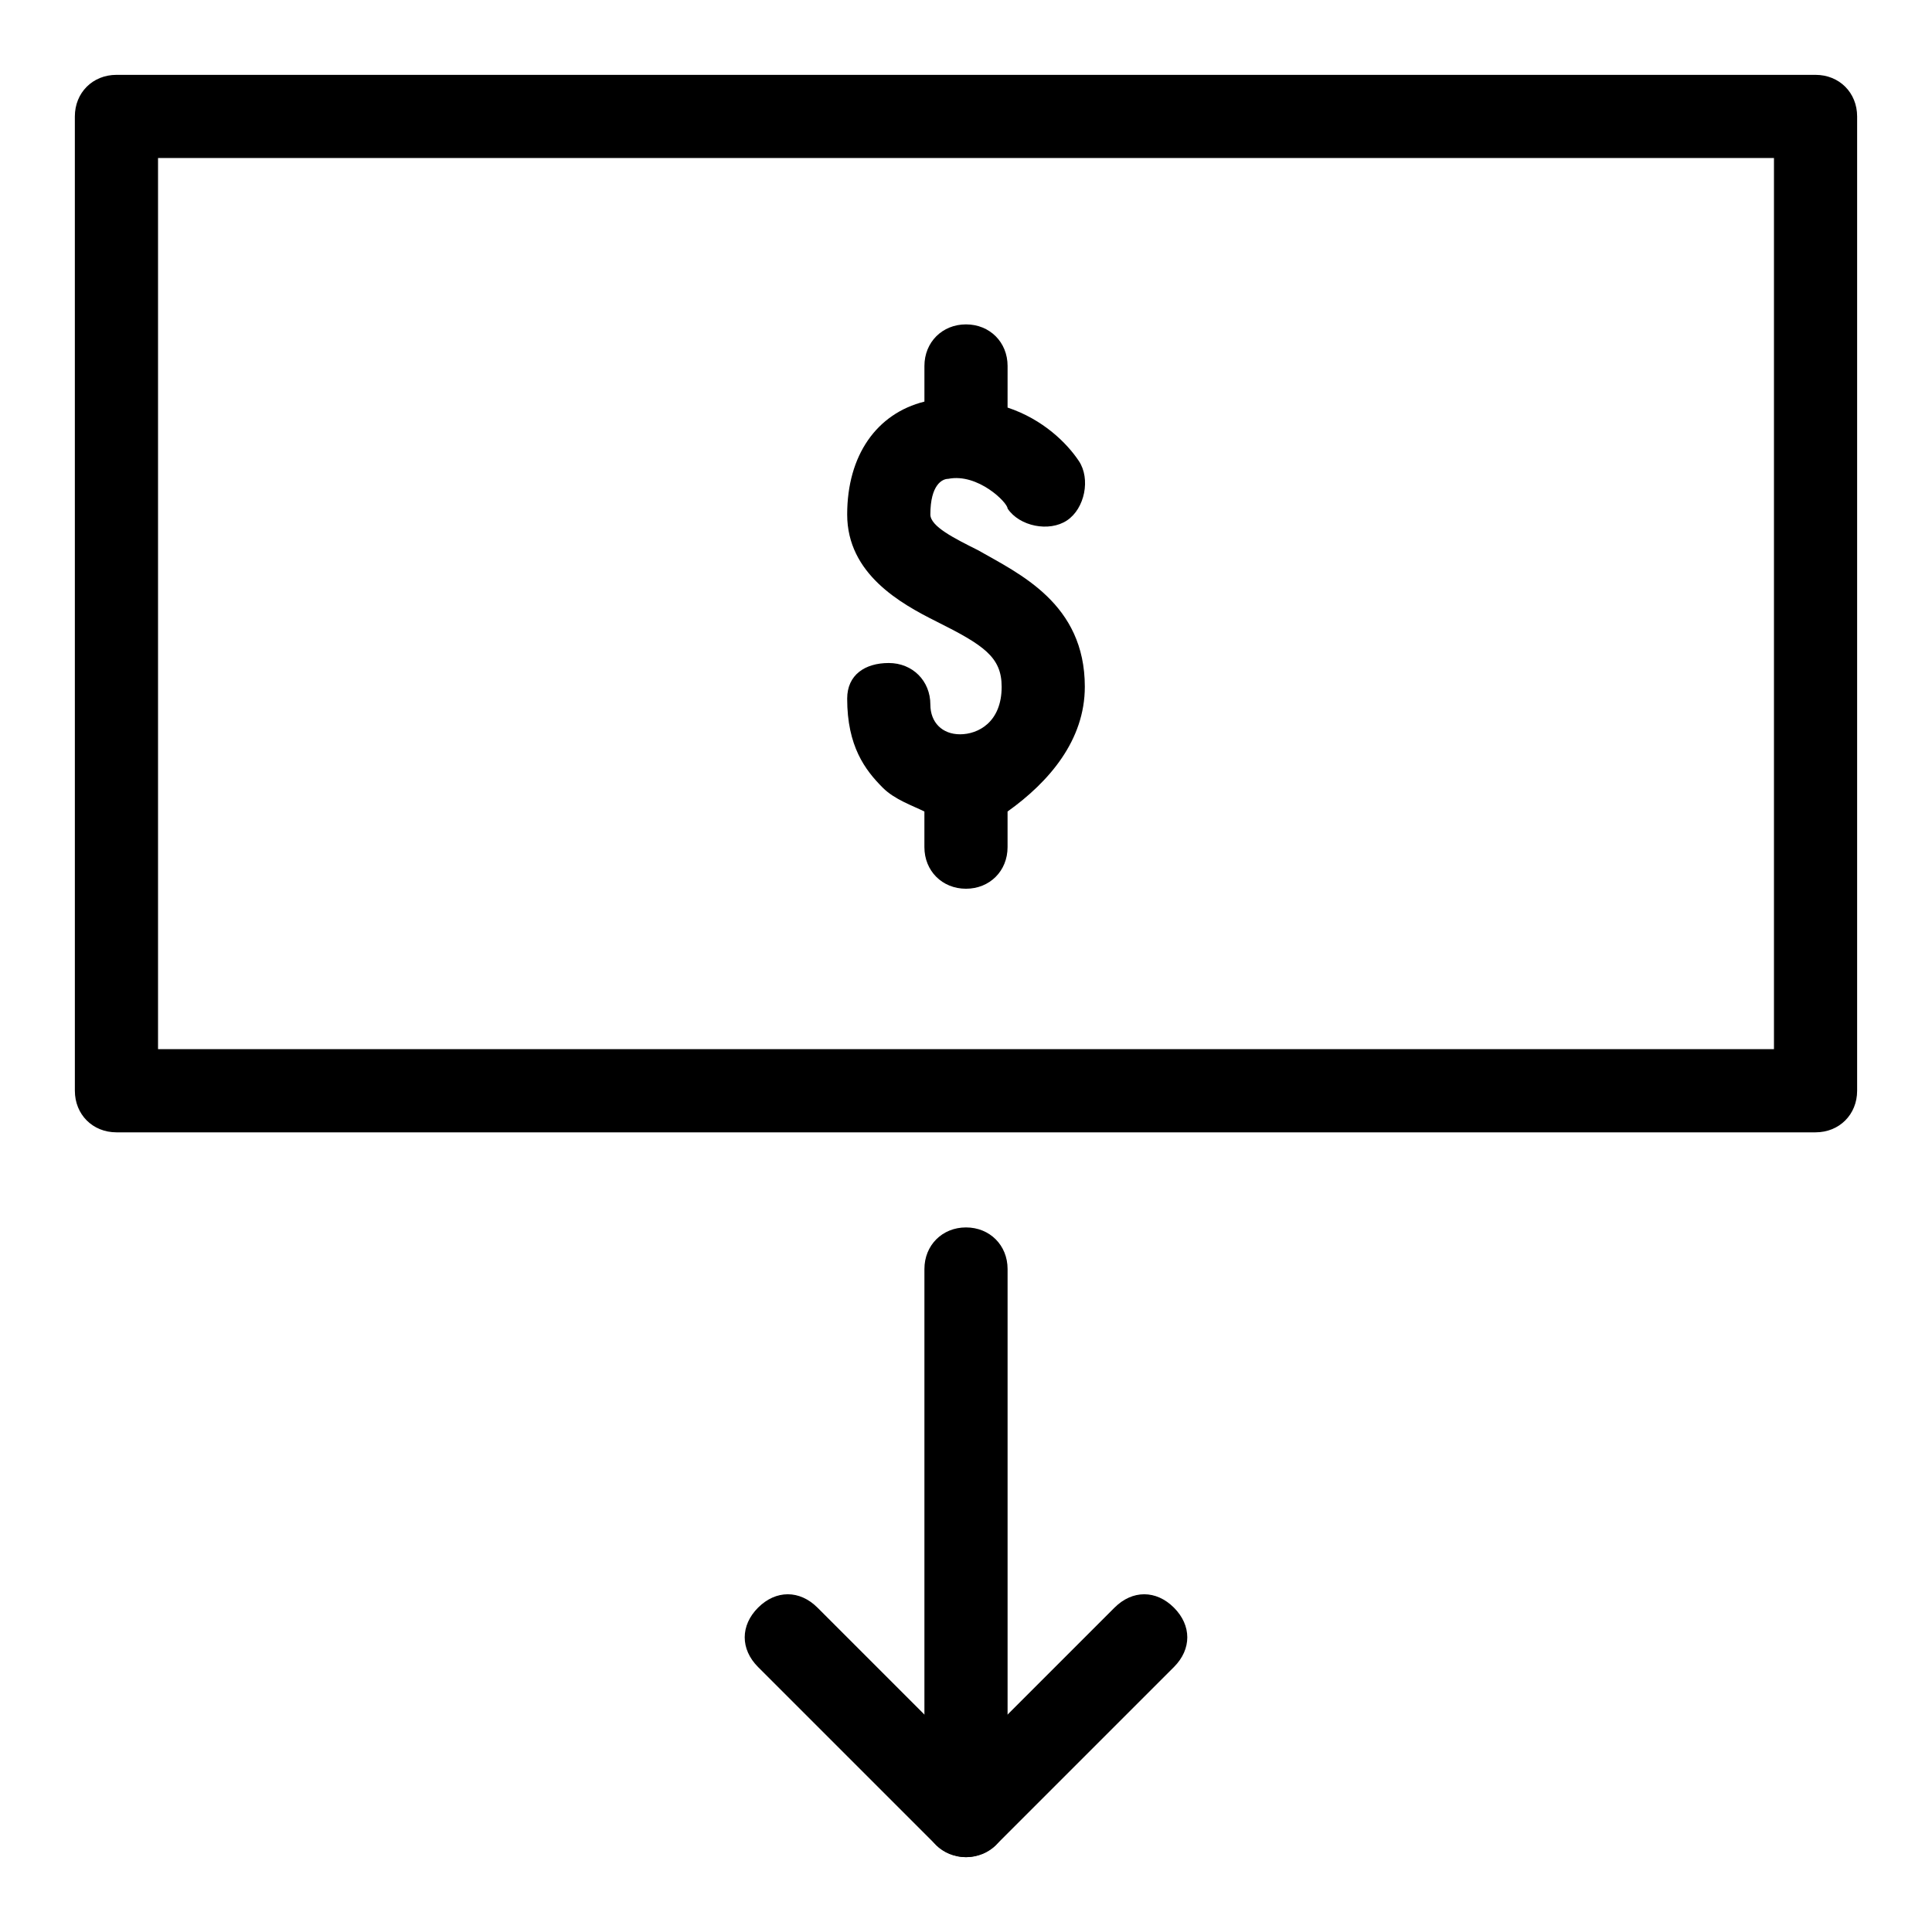
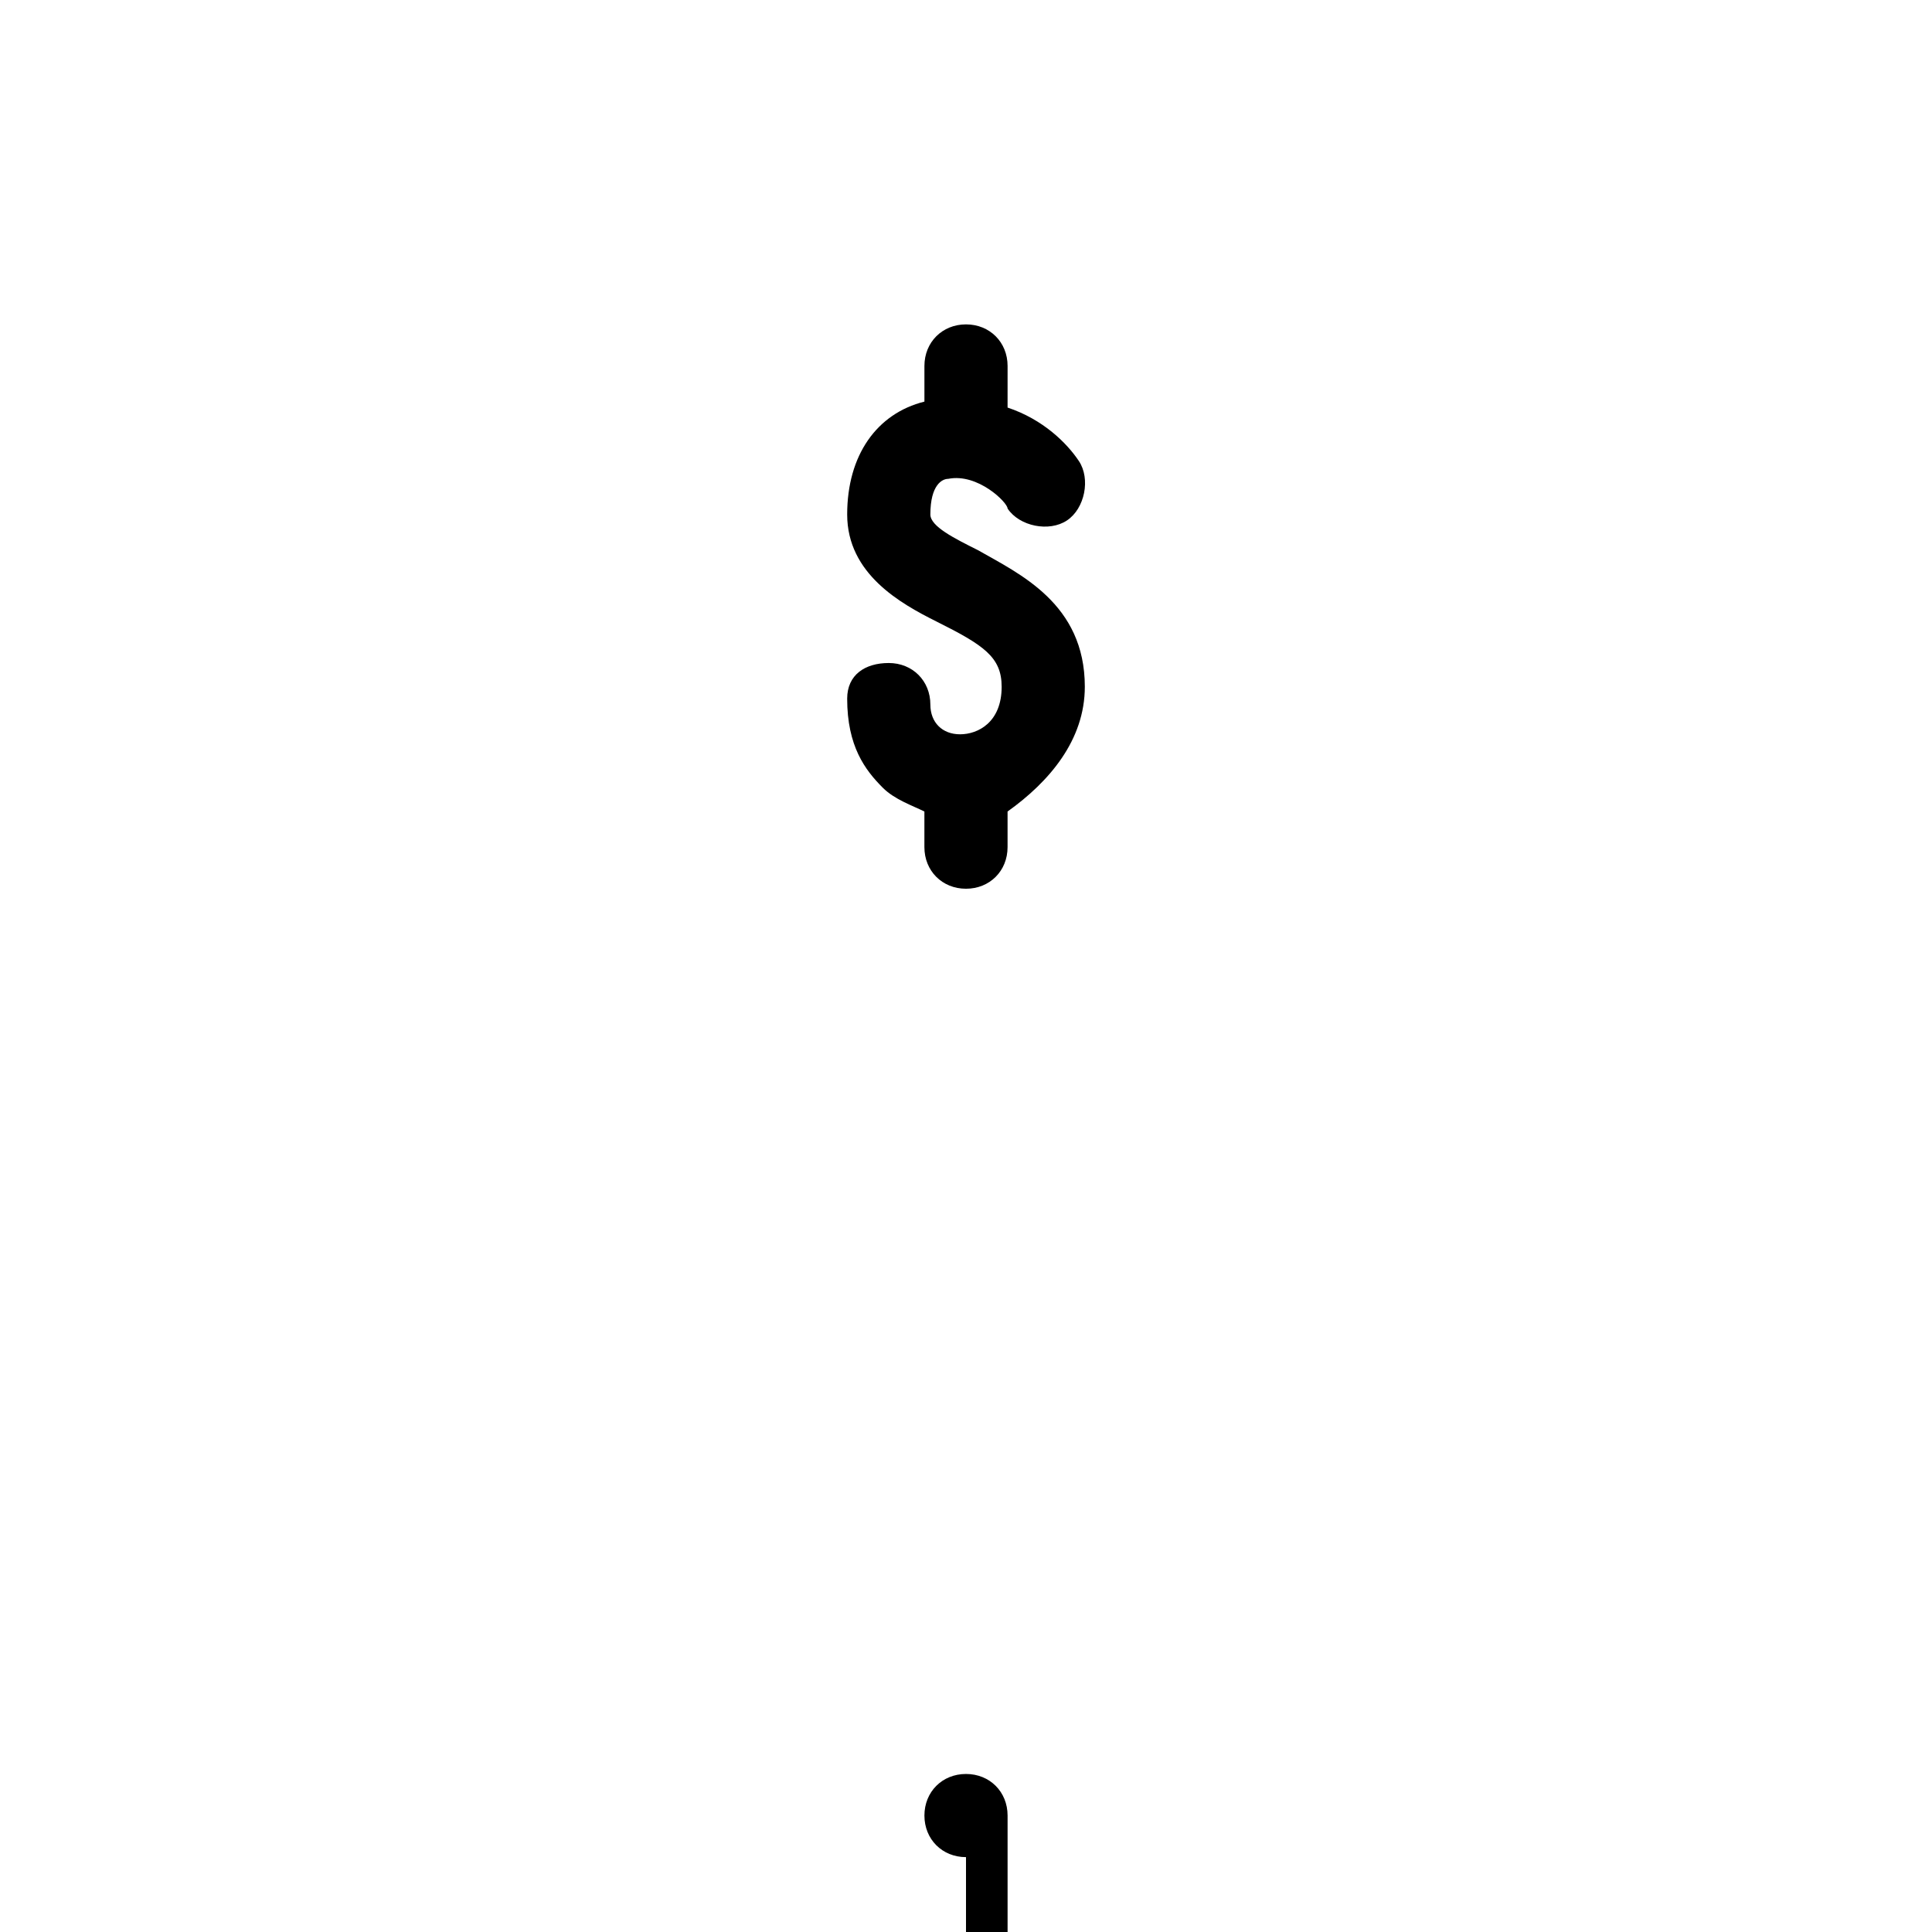
<svg xmlns="http://www.w3.org/2000/svg" fill="#000000" width="800px" height="800px" version="1.1" viewBox="144 144 512 512">
  <g>
-     <path d="m625.14 444.08h-450.28c-6.297 0-11.02-4.723-11.02-11.02l-0.004-258.2c0-6.297 4.727-11.023 11.023-11.023h450.28c6.297 0 11.02 4.727 11.02 11.023v258.2c0 6.297-4.723 11.02-11.023 11.02zm-439.26-22.043h428.24v-236.16h-428.24z" />
    <path d="m431.49 326c0-22.043-17.32-29.914-28.34-36.211-6.297-3.148-12.594-6.297-12.594-9.445 0-7.871 3.148-9.445 4.723-9.445 7.871-1.574 15.742 6.297 15.742 7.871 3.148 4.723 11.02 6.297 15.742 3.148 4.723-3.148 6.297-11.02 3.148-15.742-3.148-4.723-9.445-11.02-18.895-14.168l0.004-11.023c0-6.297-4.723-11.02-11.02-11.02s-11.02 4.723-11.02 11.02v9.445c-12.598 3.148-20.469 14.172-20.469 29.914s14.168 23.617 23.617 28.34c12.594 6.297 17.32 9.445 17.32 17.32 0 9.445-6.297 12.594-11.02 12.594-4.723 0-7.871-3.148-7.871-7.871 0-6.297-4.723-11.02-11.02-11.02-6.305-0.004-11.027 3.144-11.027 9.441 0 12.594 4.723 18.895 9.445 23.617 3.148 3.148 7.871 4.723 11.02 6.297v9.445c0 6.297 4.723 11.02 11.02 11.02s11.02-4.723 11.02-11.02v-9.445c11.023-7.871 20.473-18.891 20.473-33.062z" />
-     <path d="m400 636.16c-3.148 0-6.297-1.574-7.871-3.148l-47.23-47.23c-4.723-4.723-4.723-11.02 0-15.742 4.723-4.723 11.02-4.723 15.742 0l39.359 39.359 39.359-39.359c4.723-4.723 11.02-4.723 15.742 0 4.723 4.723 4.723 11.02 0 15.742l-47.23 47.23c-1.574 1.574-4.723 3.148-7.871 3.148z" />
-     <path d="m400 636.16c-6.297 0-11.02-4.723-11.02-11.02v-144.84c0-6.297 4.723-11.02 11.02-11.02s11.02 4.723 11.02 11.02v144.84c0 6.297-4.723 11.02-11.02 11.02z" />
+     <path d="m400 636.16c-6.297 0-11.02-4.723-11.02-11.02c0-6.297 4.723-11.02 11.02-11.02s11.02 4.723 11.02 11.02v144.84c0 6.297-4.723 11.02-11.02 11.02z" />
  </g>
</svg>